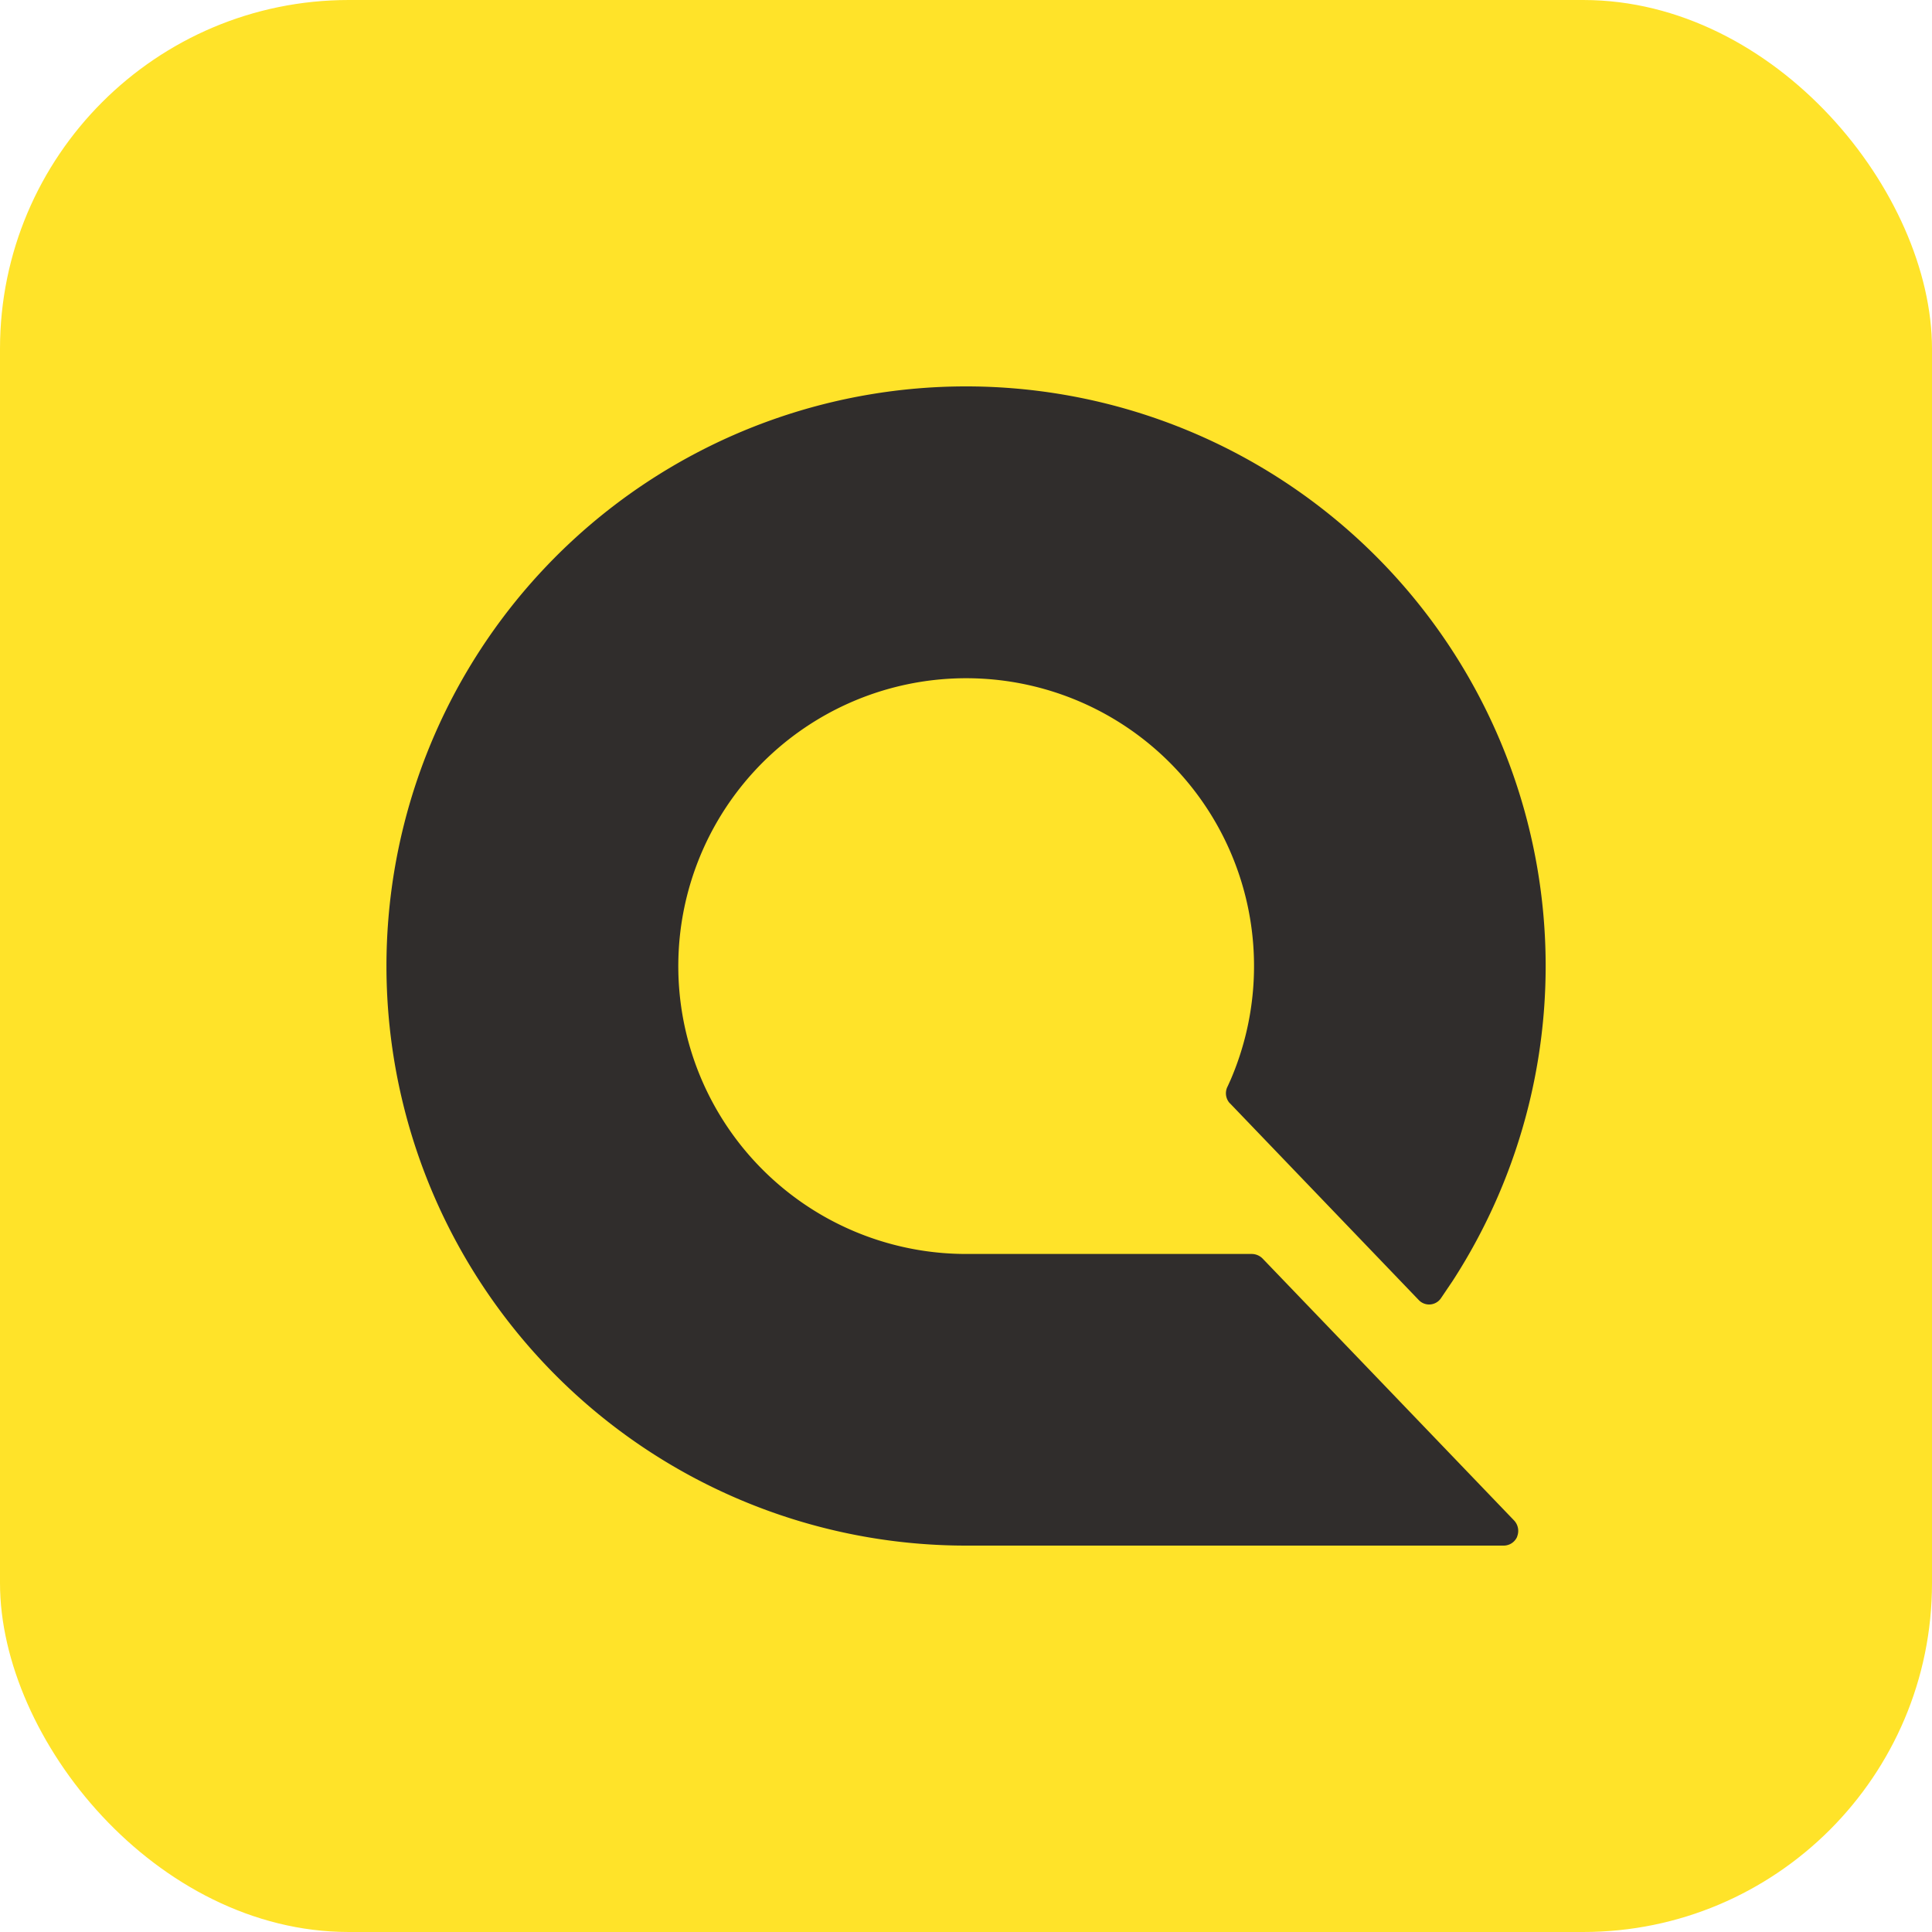
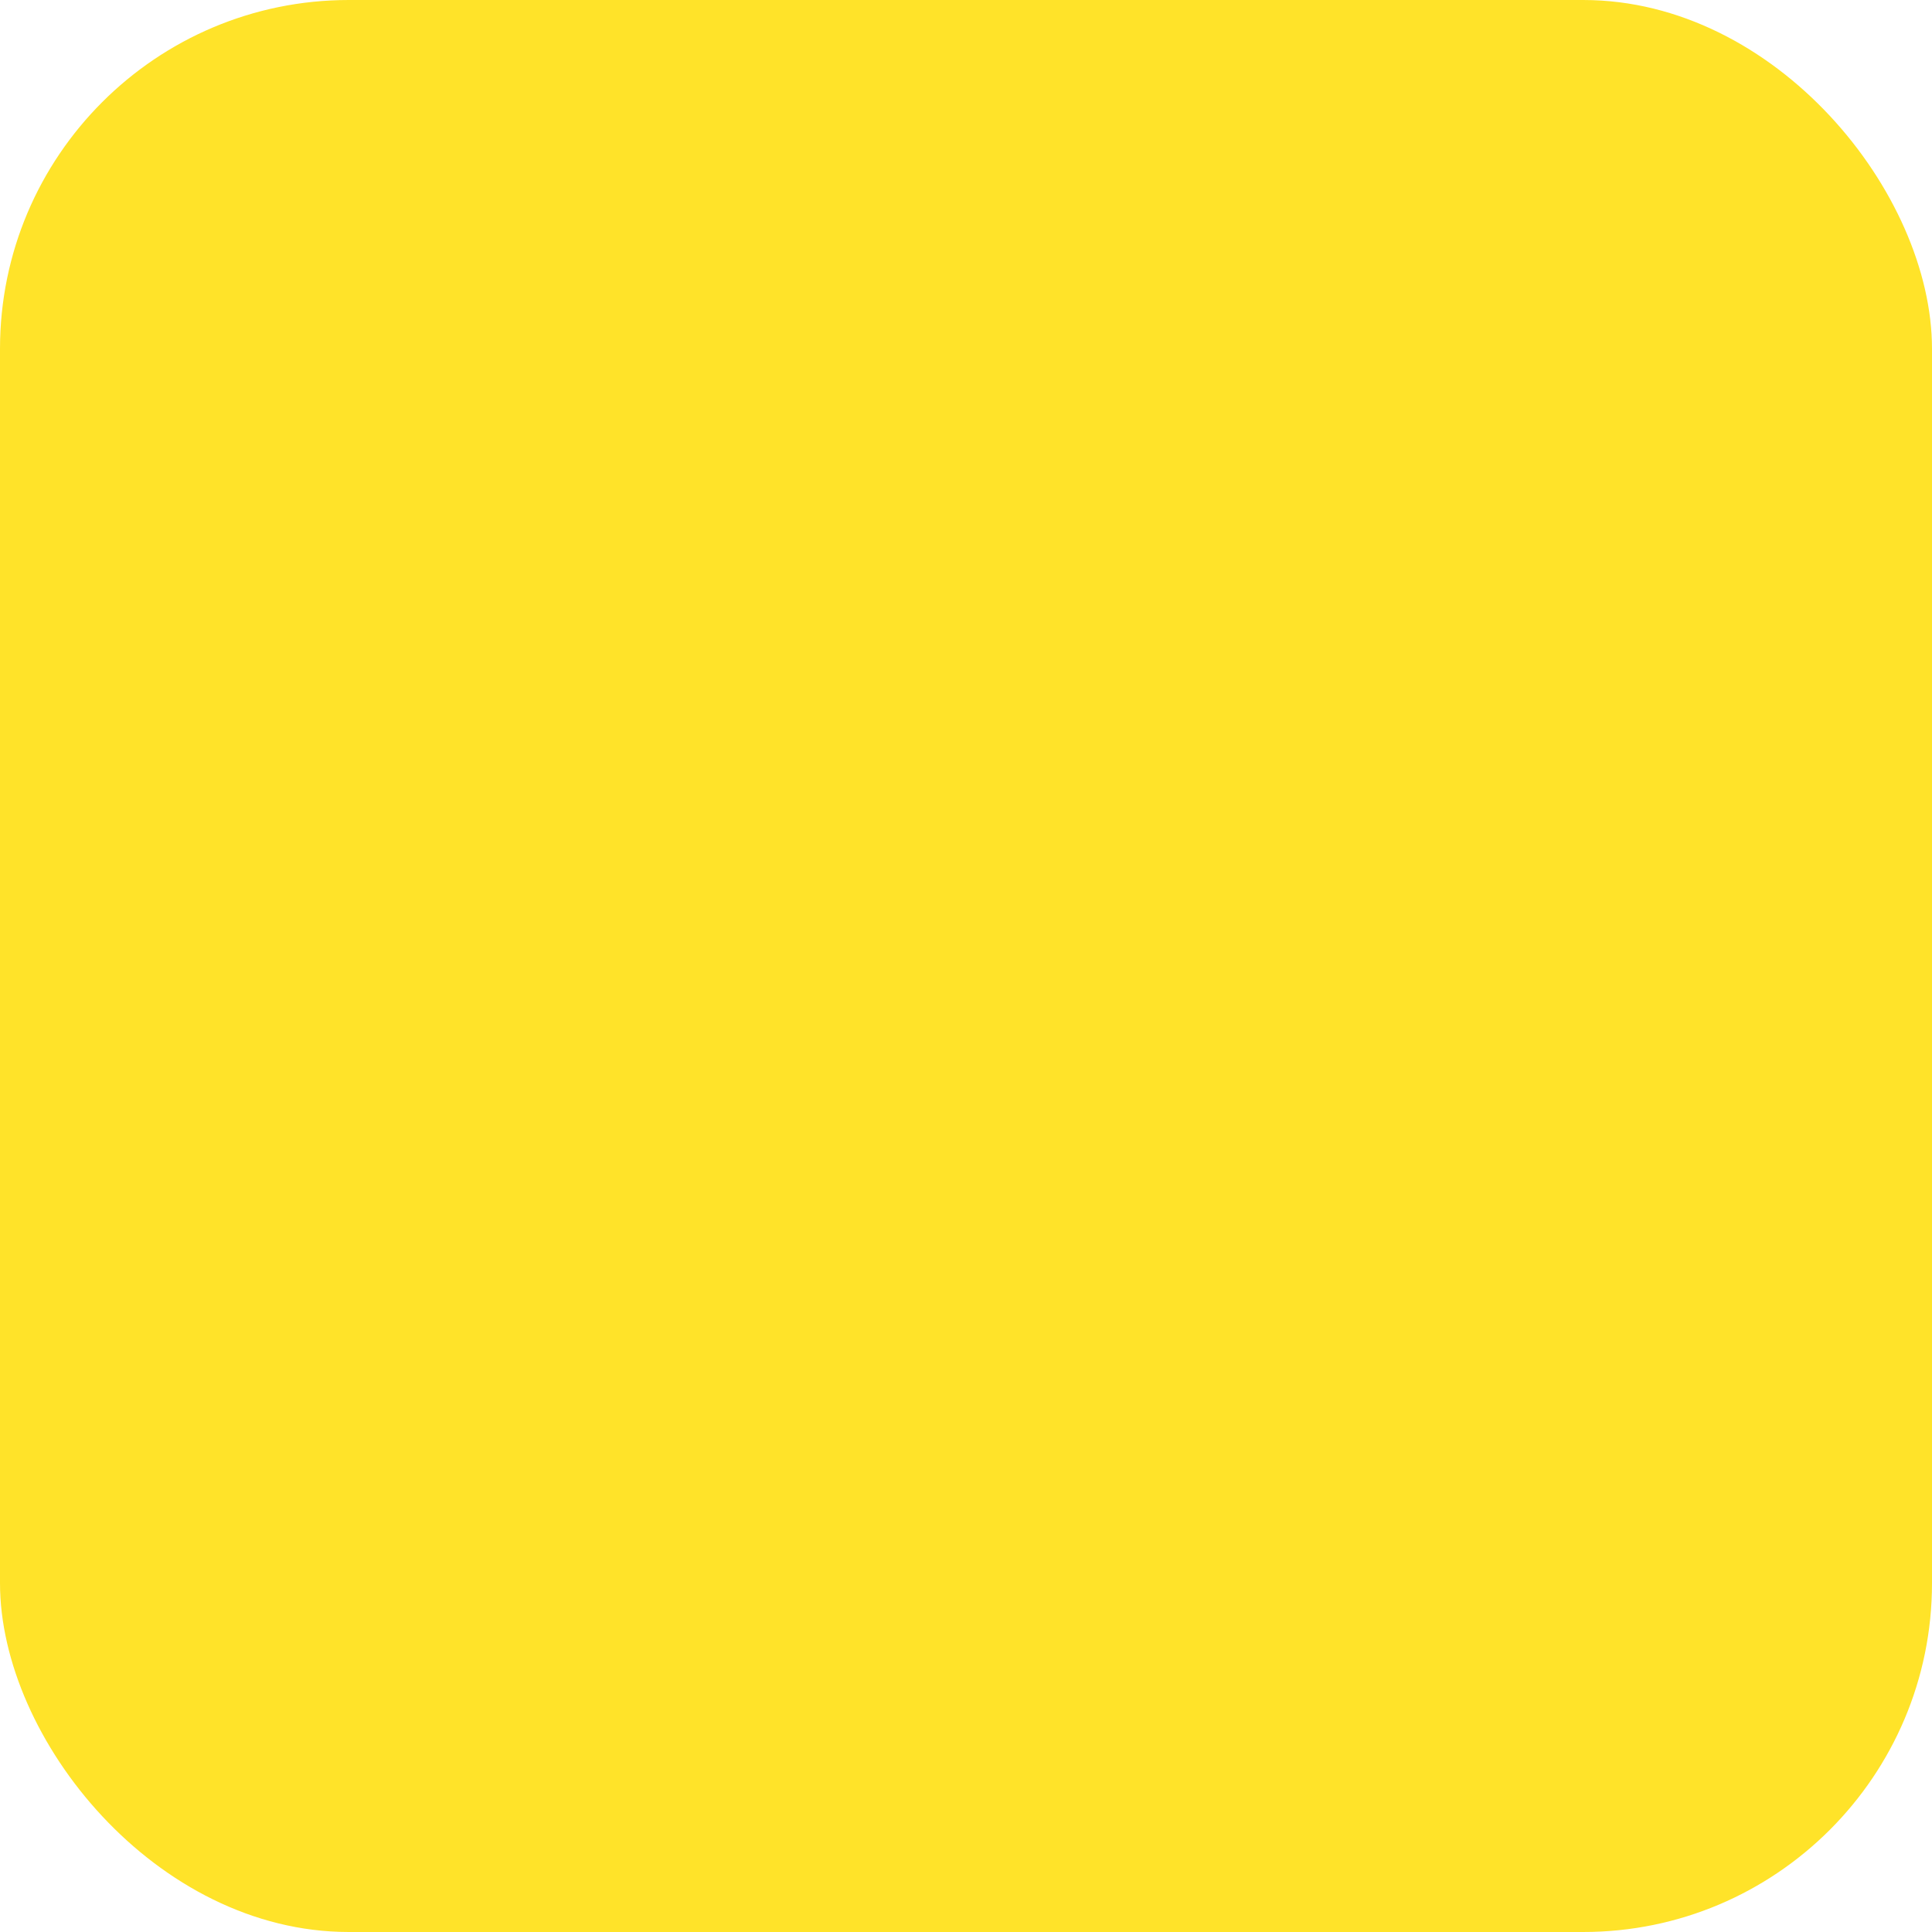
<svg xmlns="http://www.w3.org/2000/svg" width="20" height="20" fill="none">
  <rect width="20" height="20" rx="3.611" fill="#FFE329" />
-   <path d="M15.705 15.907a.157.157 0 00-.032-.168l-1.433-1.493-1.17-1.218a.16.16 0 00-.113-.047H10a2.98 2.98 0 112.742-1.809l-.032.071-.002.004a.153.153 0 00.022.173l.003.002 1.952 2.034a.148.148 0 00.18.03.148.148 0 00.049-.043l.015-.022.11-.163A6 6 0 1010 16h5.564a.152.152 0 00.142-.093" fill="#302D2C" />
</svg>